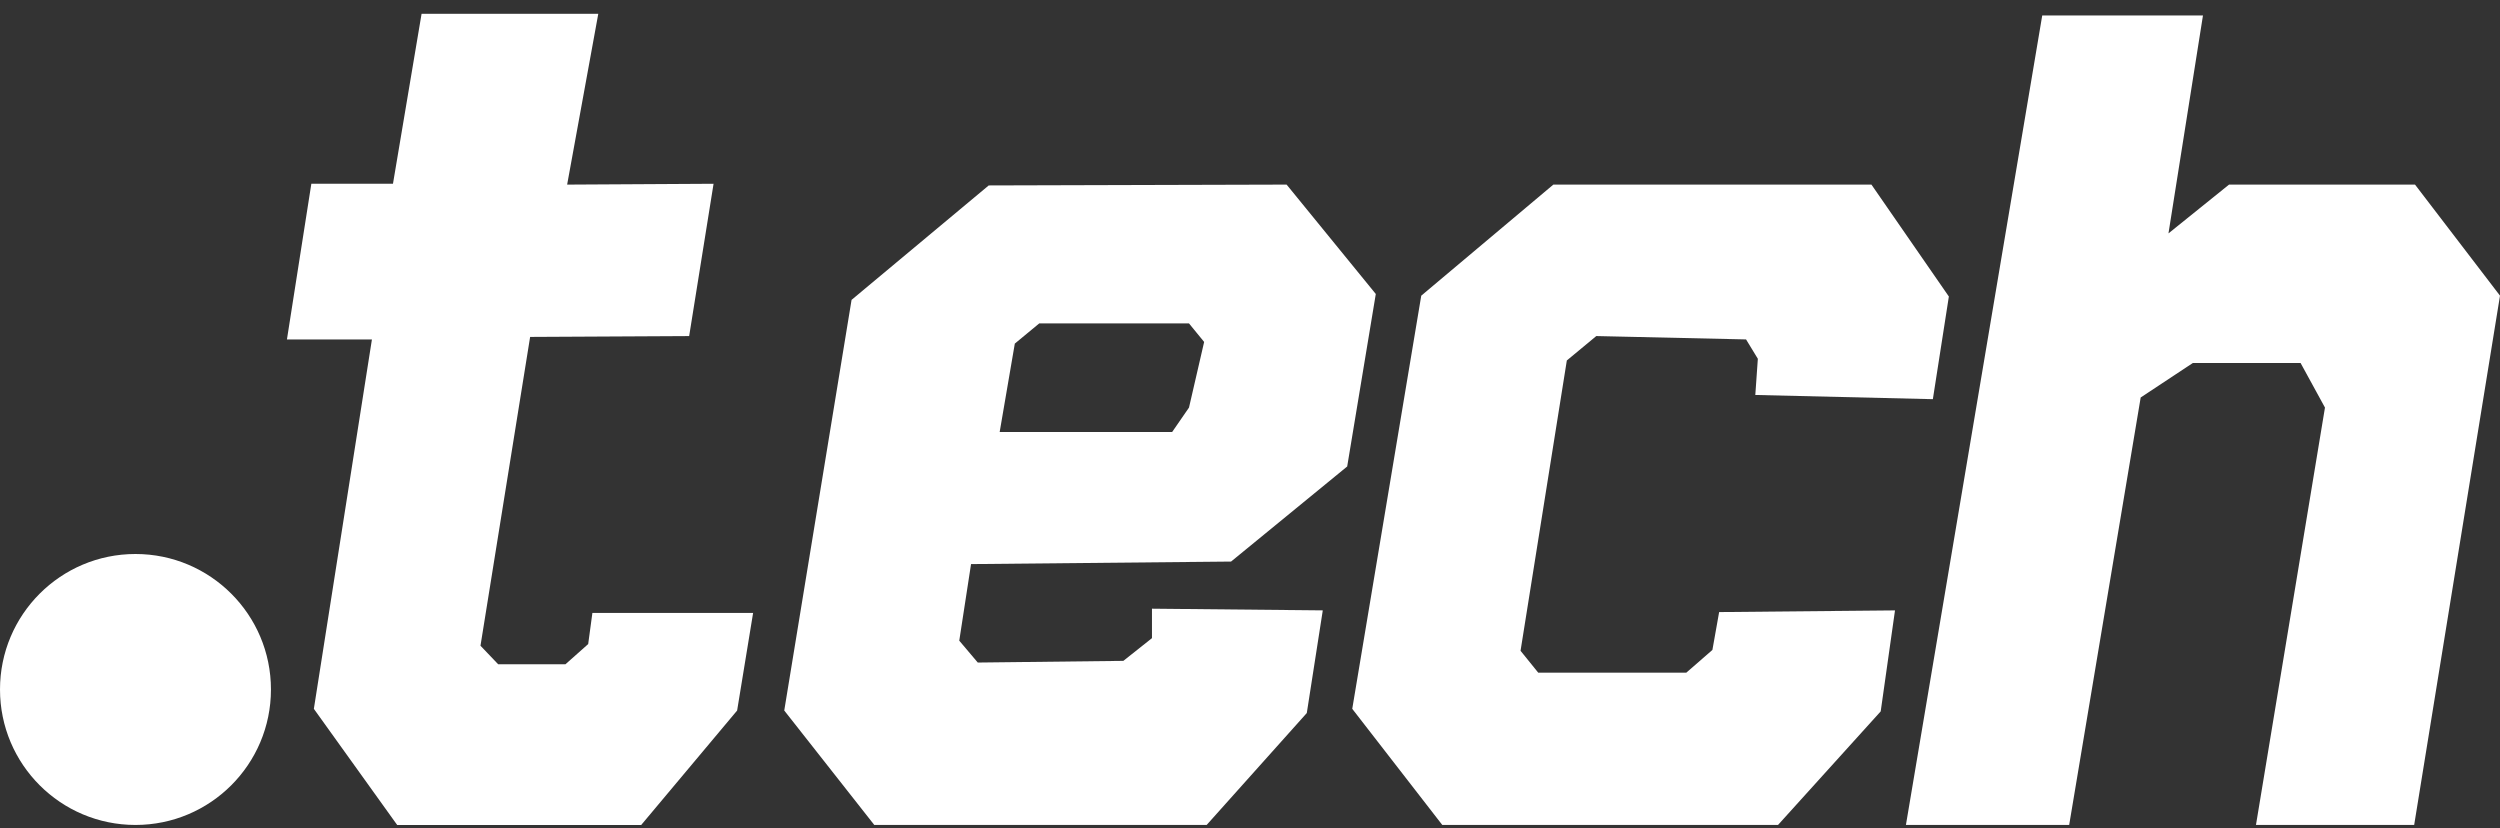
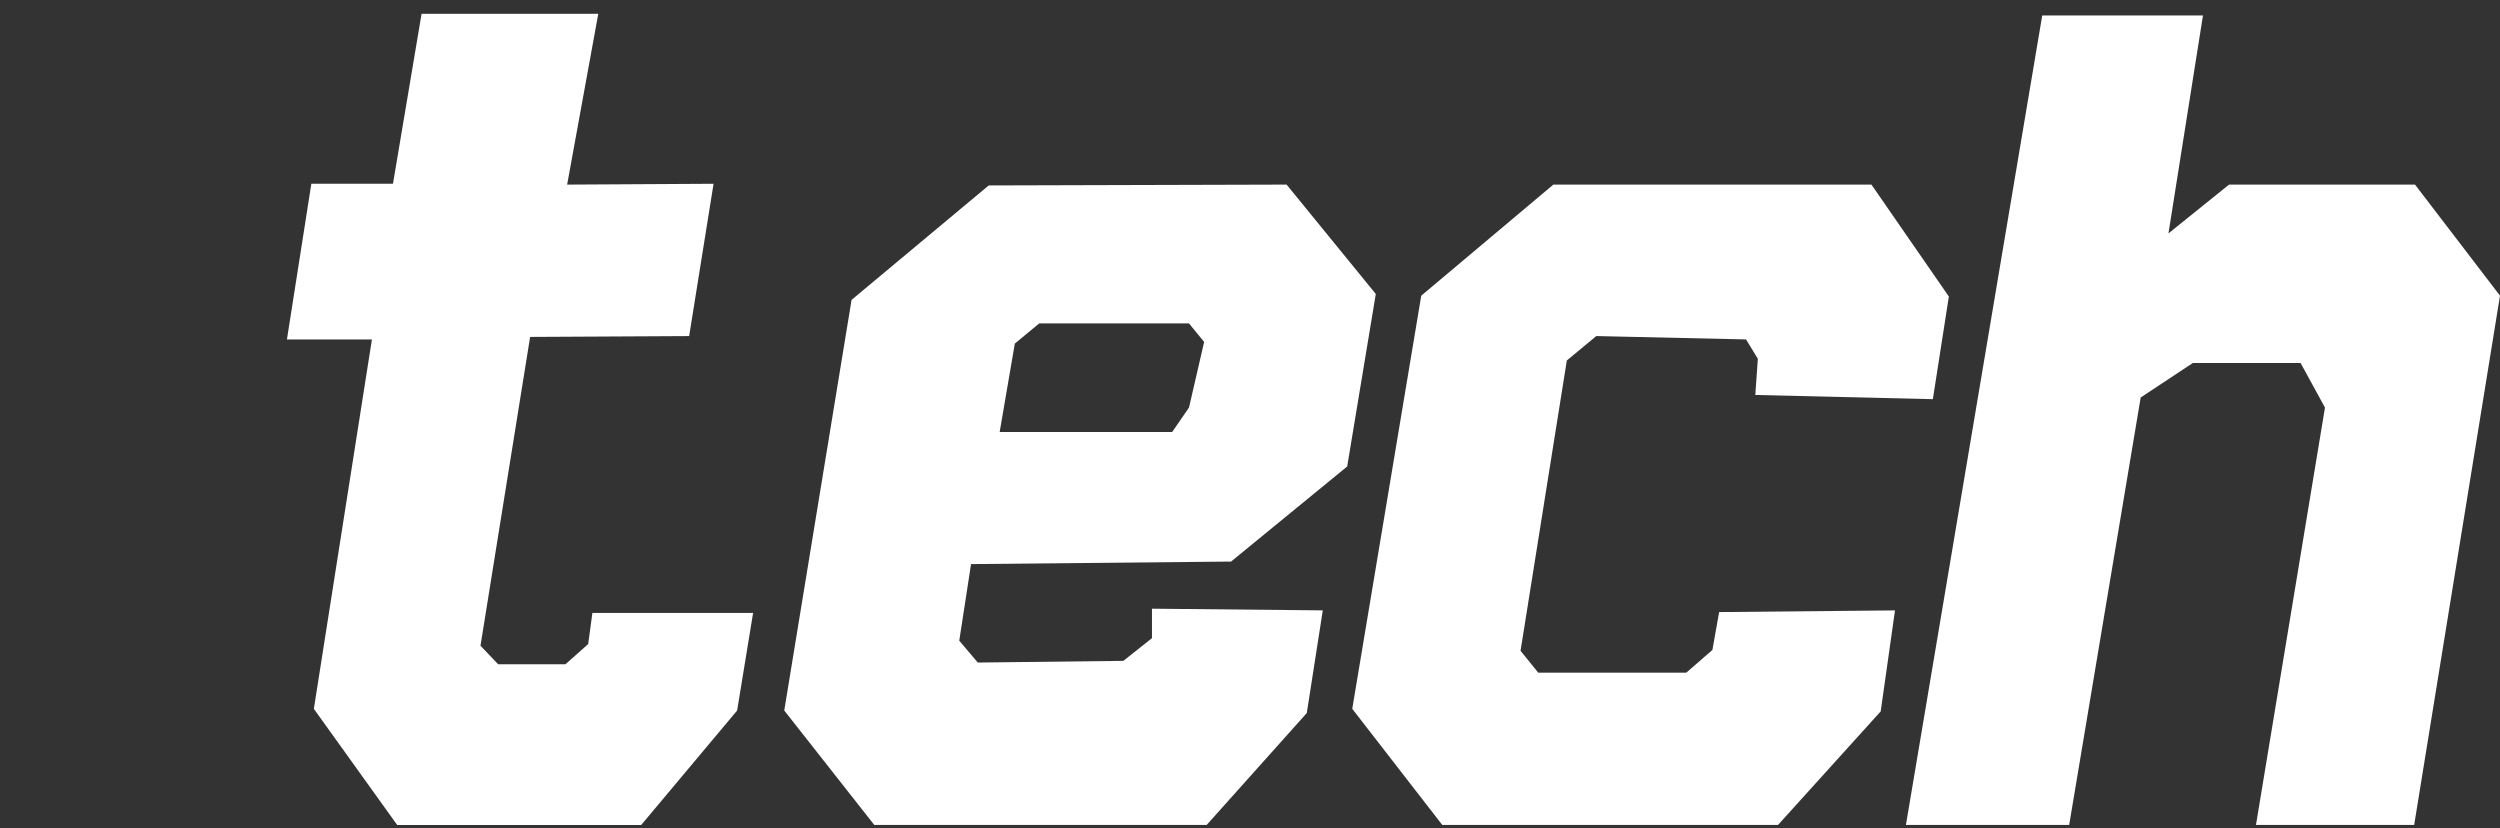
<svg xmlns="http://www.w3.org/2000/svg" fill="none" height="53" viewBox="0 0 160 53" width="160">
  <rect x="0" y="0" width="160" height="53" fill="#333333" stroke="none" />
  <clipPath id="a">
    <path d="m0 .882h160v51.915h-160z" />
  </clipPath>
  <g clip-path="url(#a)" fill="#fff">
    <path d="m26.981.882-1.831 10.879h-5.224l-1.562 9.963h5.439l-3.716 23.642 5.332 7.432h15.618l6.139-7.324 1.023-6.247h-10.286l-.269 1.993-1.454 1.292h-4.308l-1.131-1.185 3.177-19.764 10.178-.054 1.562-9.748-9.371.054 1.993-10.932z" />
    <path d="m82.343 11.814 5.708 7.001-1.831 11.04-7.432 6.085-16.641.162-.754 4.901 1.185 1.4 9.317-.108 1.831-1.454v-1.885l10.932.108-1.023 6.57-6.409 7.163h-21.272l-5.762-7.324 4.308-26.281 8.778-7.324zm-6.247 14.271.969-4.201-.969-1.185h-9.586l-1.562 1.292-.969 5.655h11.04z" />
    <path d="m113.793 52.797h-21.487l-5.762-7.432 4.416-26.442 8.455-7.109h20.357l4.955 7.163-1.024 6.57-11.363-.269.162-2.316-.754-1.239-9.586-.215-1.885 1.562-2.962 18.58 1.131 1.4h9.478l1.67-1.454.431-2.423 11.255-.108-.915 6.463z" />
    <path d="m130.703.99-8.724 51.807h10.448l4.577-27.358 3.339-2.208h6.894l1.561 2.854-4.416 26.712h10.125l5.493-33.874-5.439-7.109h-11.902l-3.877 3.123 2.208-13.948z" />
-     <path d="m8.67 52.797c4.789 0 8.671-3.882 8.671-8.67 0-4.789-3.882-8.671-8.671-8.671-4.789 0-8.67 3.882-8.67 8.671 0 4.788 3.882 8.67 8.67 8.67z" />
  </g>
</svg>